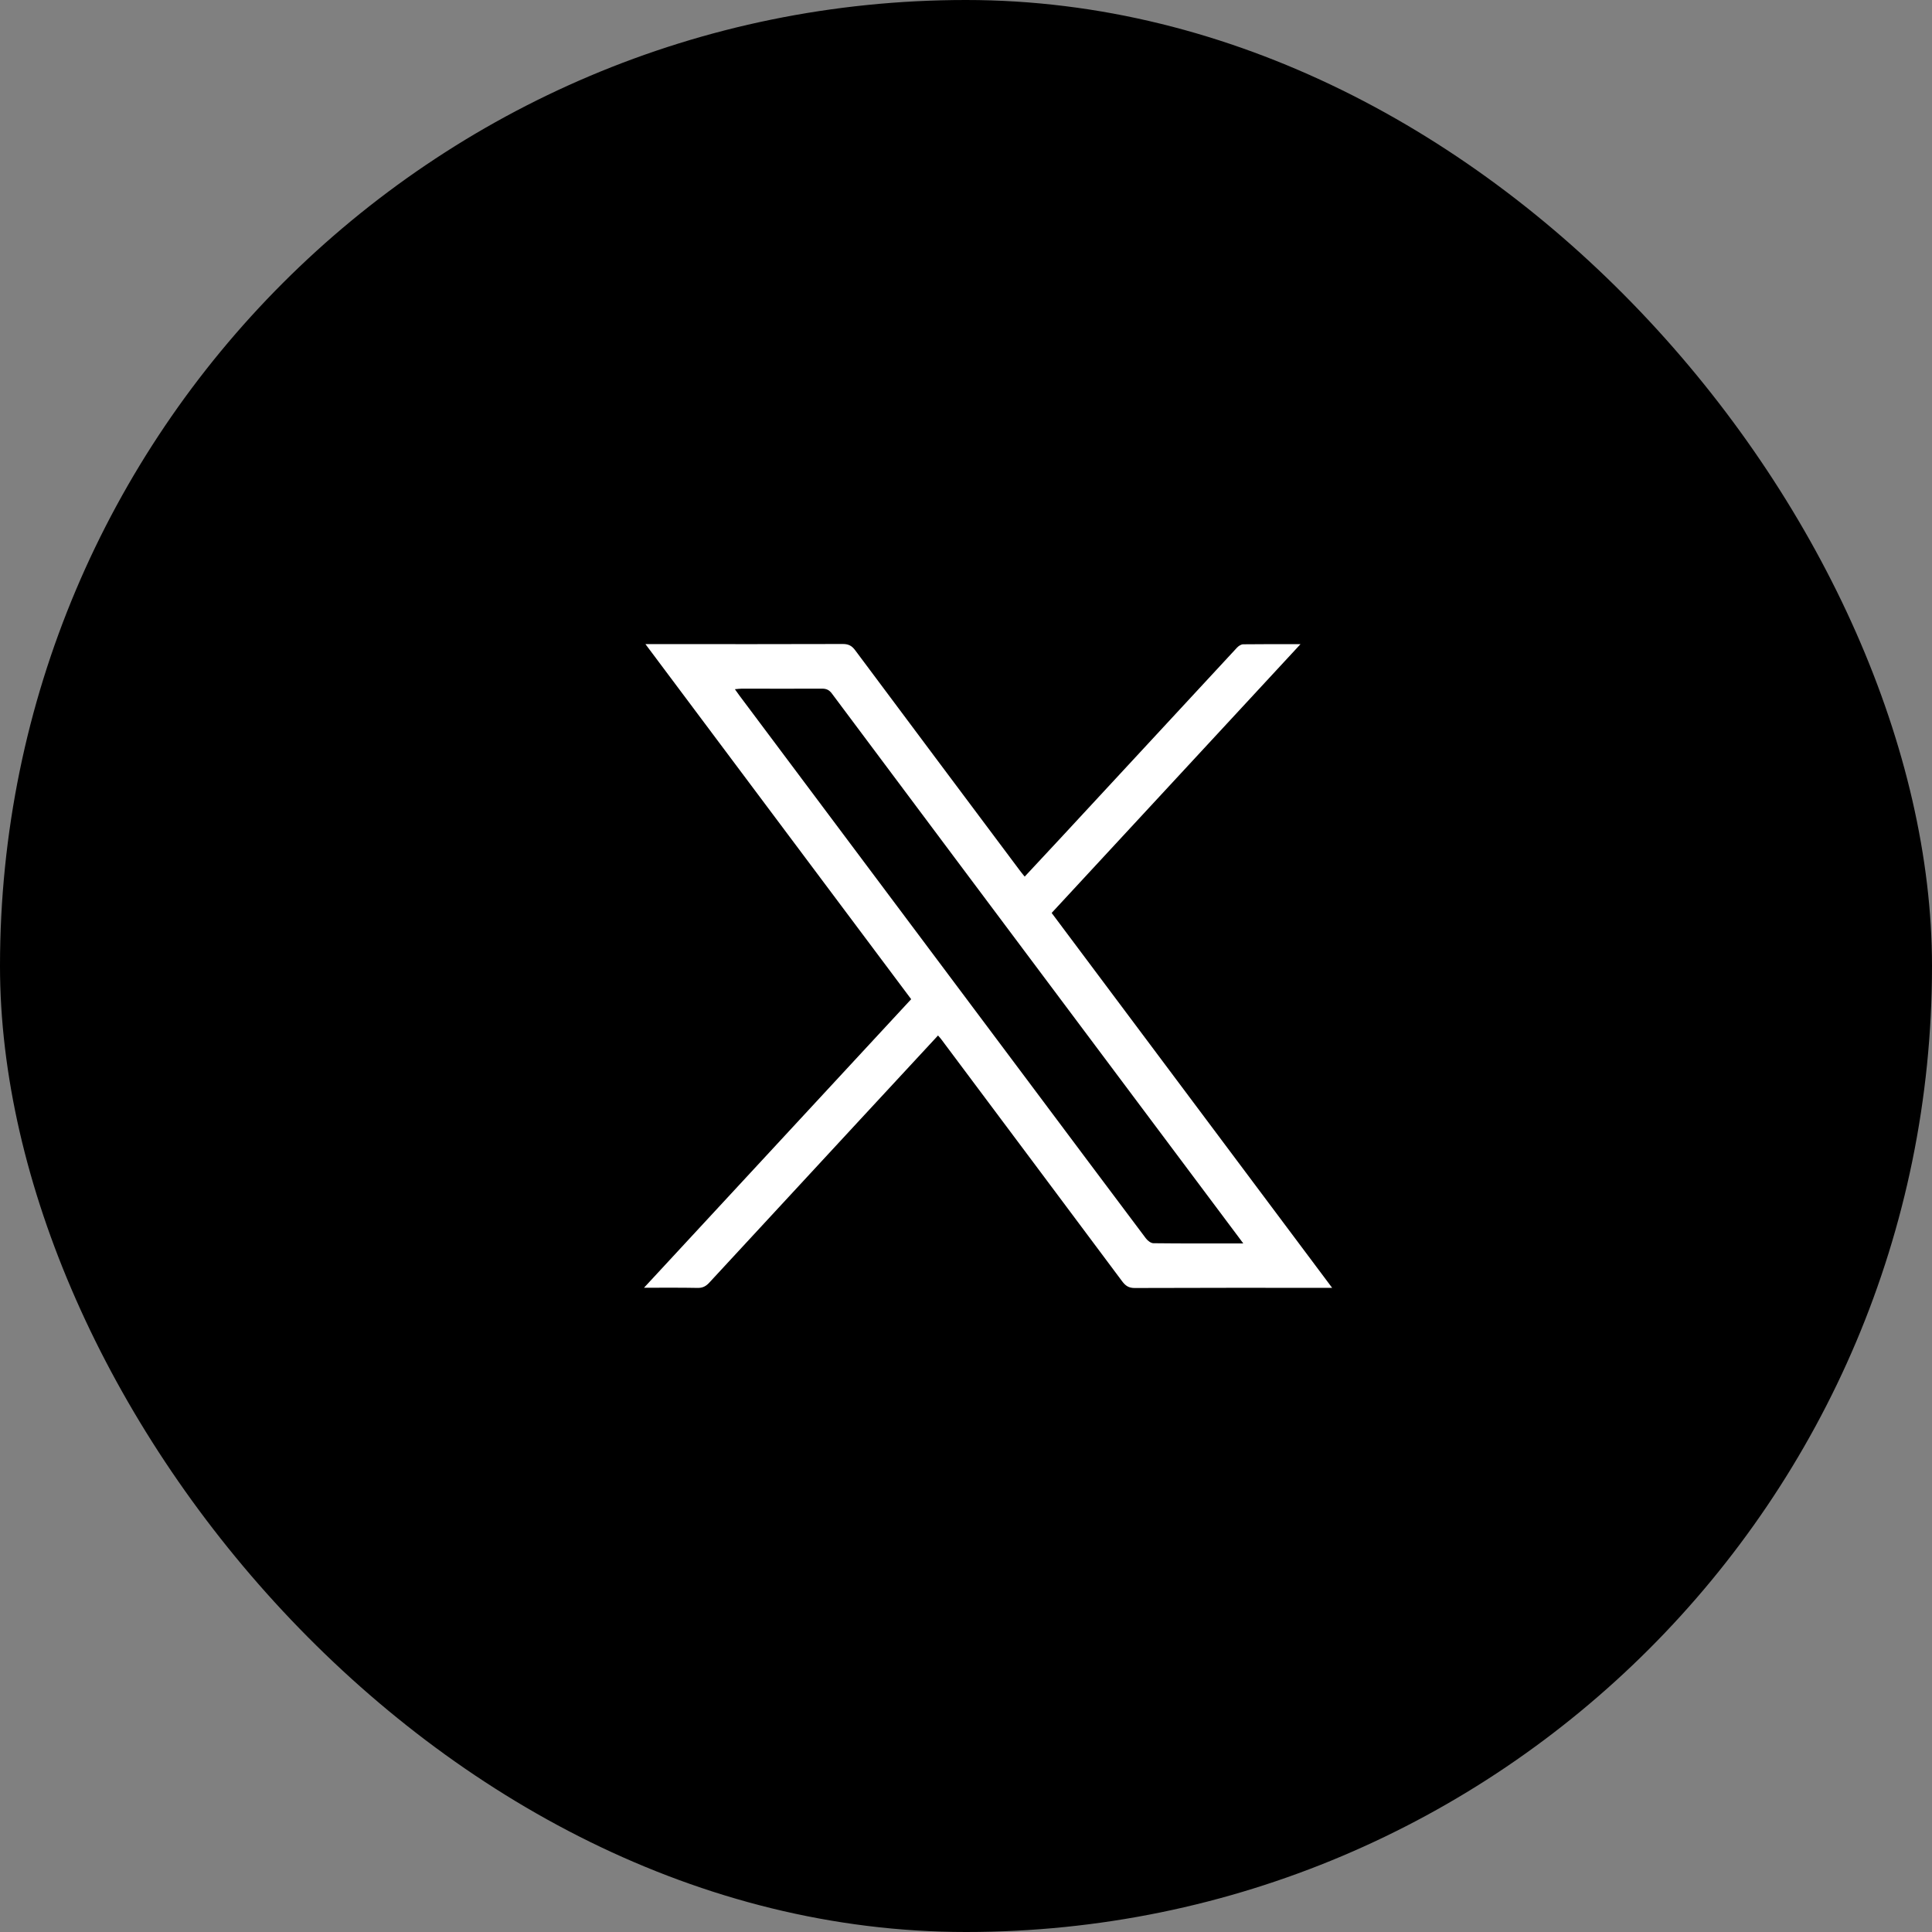
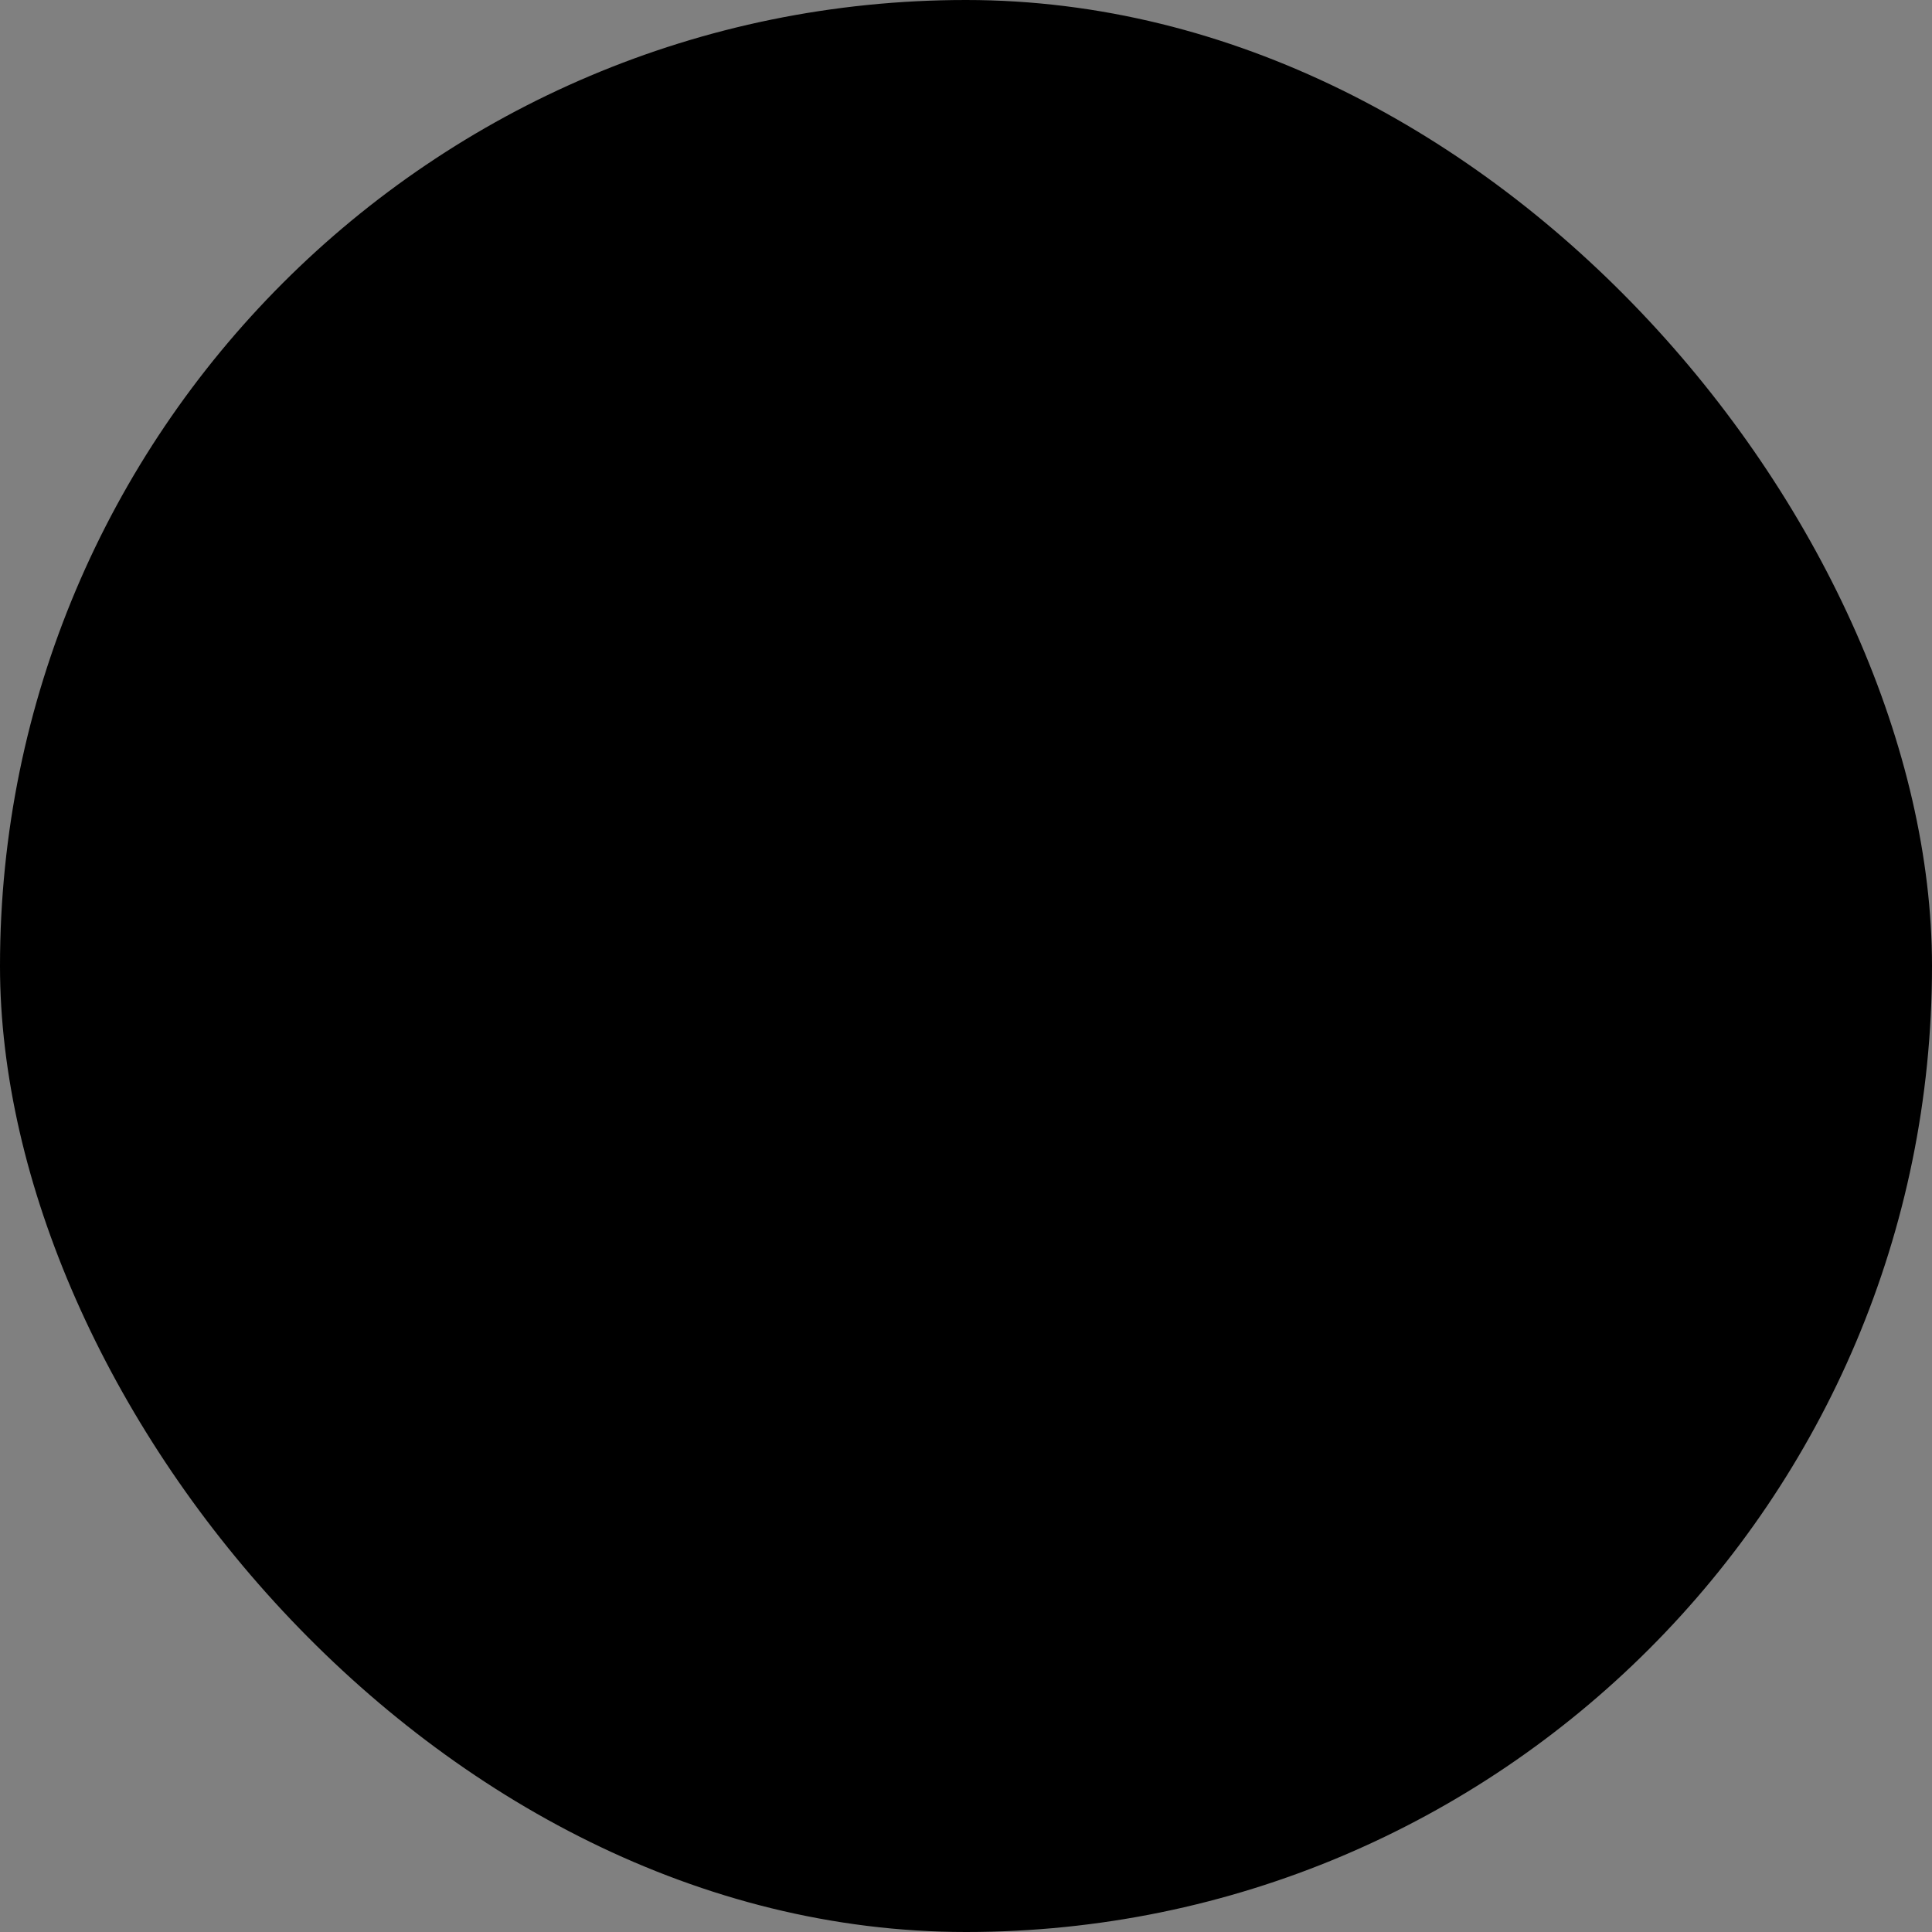
<svg xmlns="http://www.w3.org/2000/svg" width="45" height="45" viewBox="0 0 45 45" fill="none">
  <rect x="0" y="0" width="45" height="45" fill="#808080" stroke="none" />
  <rect width="45" height="45" rx="22.5" fill="black" />
-   <path d="M21.848 24.119C21.231 24.785 20.627 25.437 20.023 26.089C18.855 27.351 17.686 28.613 16.519 29.877C16.443 29.959 16.366 30 16.249 29.998C15.849 29.99 15.449 29.994 15 29.994C17.088 27.739 19.149 25.513 21.223 23.273C19.165 20.524 17.111 17.779 15.033 15.002C15.172 15.002 15.274 15.002 15.376 15.002C16.795 15.003 18.213 15.005 19.633 15C19.765 15 19.843 15.043 19.919 15.146C21.193 16.854 22.47 18.561 23.747 20.267C23.781 20.314 23.818 20.358 23.867 20.418C24.158 20.106 24.442 19.802 24.725 19.497C26.087 18.026 27.449 16.555 28.812 15.085C28.848 15.046 28.907 15.008 28.955 15.007C29.384 15.001 29.813 15.004 30.291 15.004C28.345 17.105 26.426 19.178 24.495 21.264C26.667 24.167 28.835 27.066 31.028 29.996C30.936 29.996 30.881 29.996 30.826 29.996C29.361 29.996 27.896 29.994 26.43 30C26.288 30.001 26.213 29.946 26.134 29.84C24.731 27.959 23.325 26.081 21.92 24.202C21.903 24.179 21.883 24.159 21.849 24.119L21.848 24.119ZM28.959 28.963C28.904 28.889 28.875 28.848 28.844 28.808C27.647 27.208 26.45 25.609 25.253 24.01C23.294 21.392 21.334 18.775 19.378 16.156C19.315 16.071 19.251 16.04 19.148 16.04C18.526 16.044 17.904 16.04 17.282 16.04C17.233 16.04 17.185 16.047 17.117 16.053C17.16 16.114 17.189 16.156 17.22 16.197C19.457 19.186 21.695 22.175 23.933 25.164C24.851 26.391 25.769 27.619 26.69 28.844C26.73 28.897 26.805 28.956 26.864 28.957C27.549 28.965 28.235 28.962 28.959 28.962L28.959 28.963Z" fill="white" />
</svg>